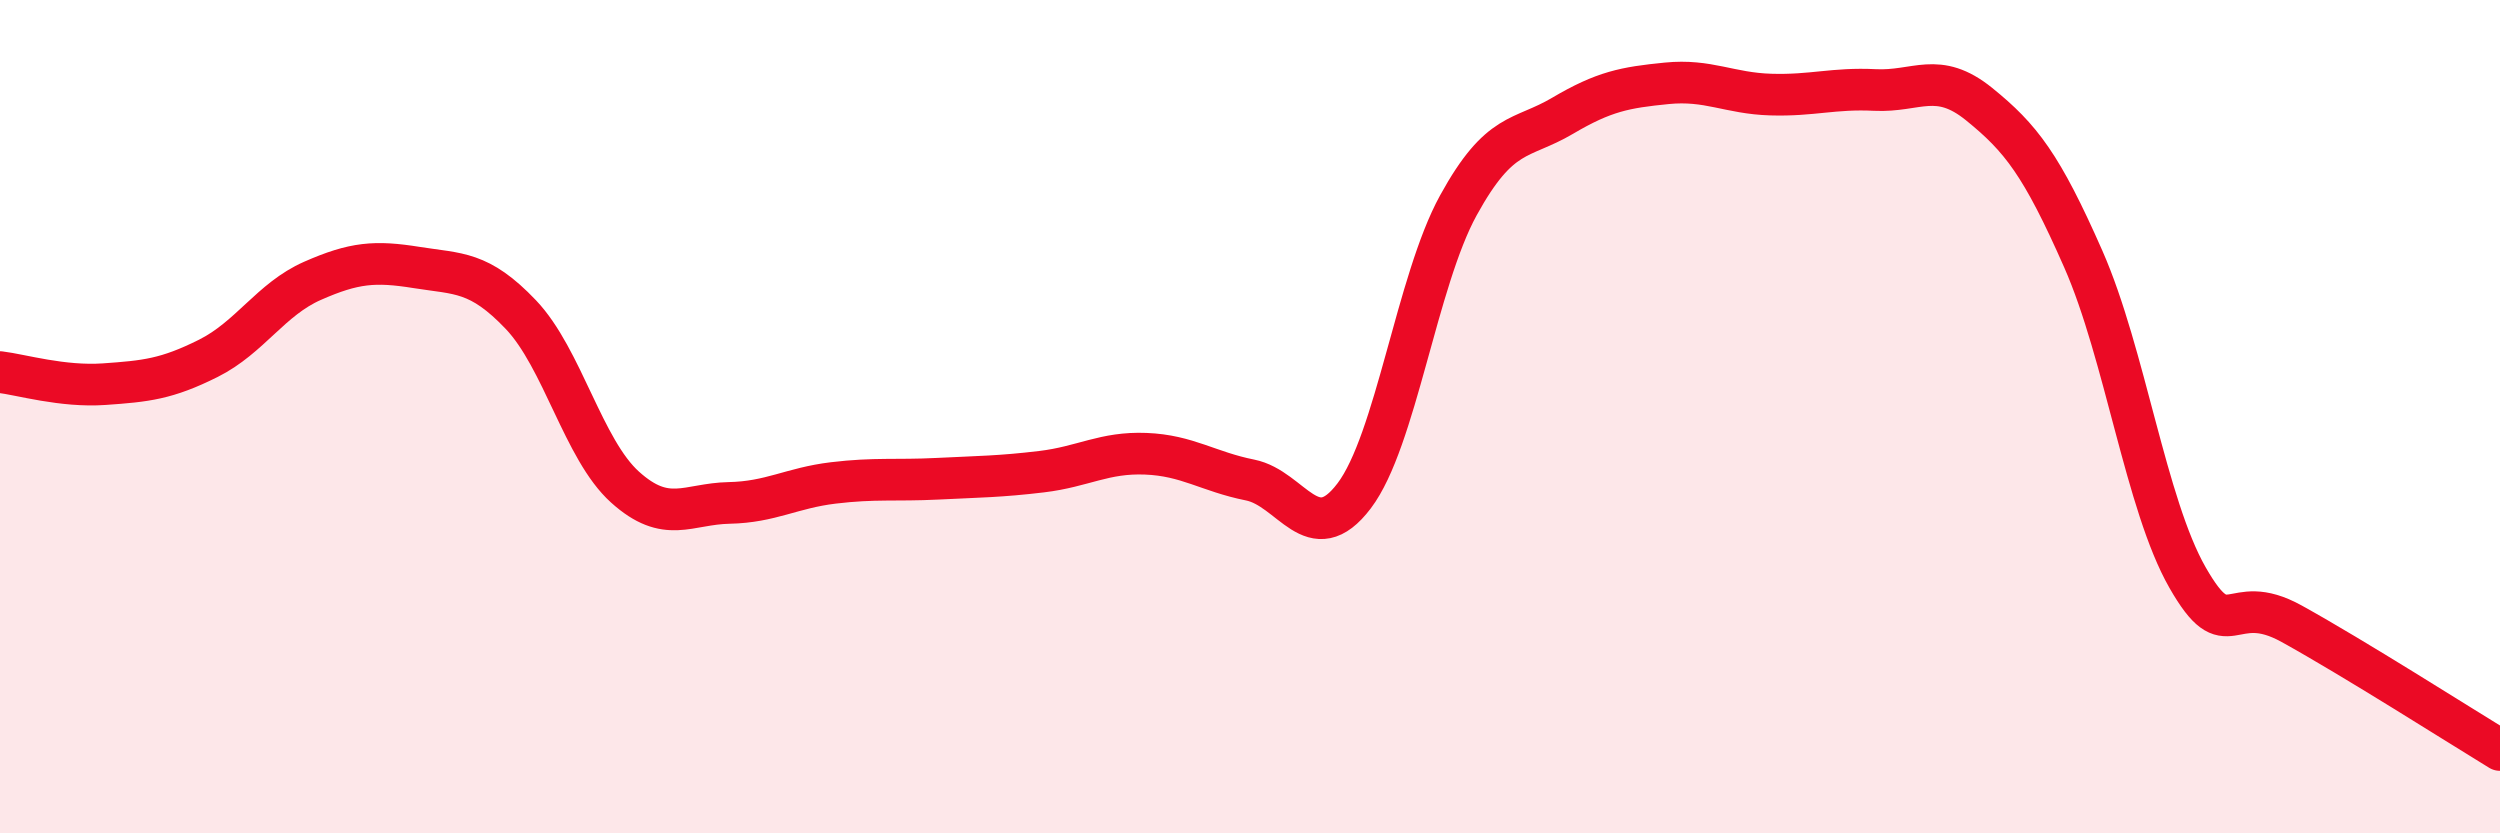
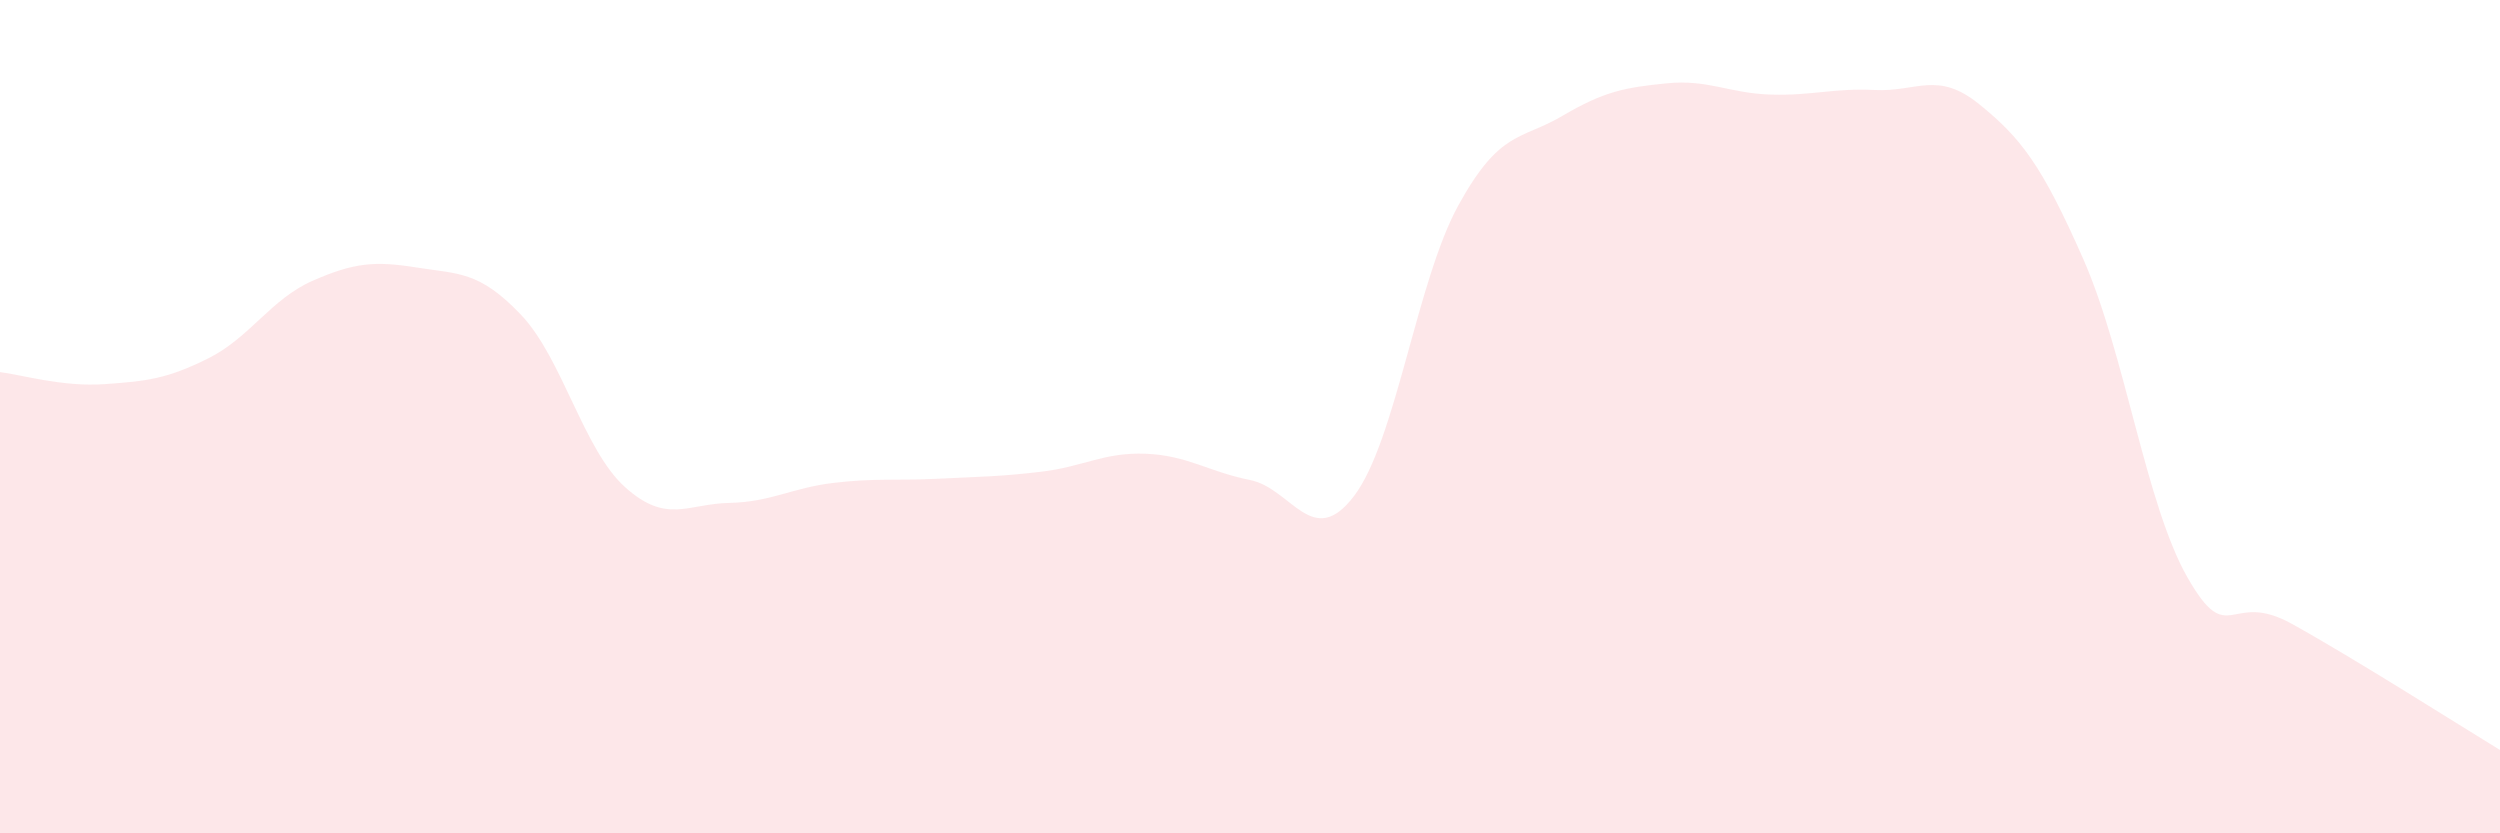
<svg xmlns="http://www.w3.org/2000/svg" width="60" height="20" viewBox="0 0 60 20">
  <path d="M 0,8.93 C 0.5,8.99 1.5,9.29 2.5,9.22 C 3.5,9.15 4,9.1 5,8.6 C 6,8.1 6.5,7.18 7.5,6.74 C 8.5,6.3 9,6.26 10,6.42 C 11,6.58 11.5,6.5 12.5,7.55 C 13.5,8.6 14,10.79 15,11.69 C 16,12.59 16.5,12.09 17.5,12.07 C 18.5,12.05 19,11.71 20,11.59 C 21,11.47 21.5,11.54 22.5,11.49 C 23.5,11.44 24,11.44 25,11.32 C 26,11.2 26.5,10.85 27.5,10.89 C 28.5,10.93 29,11.32 30,11.52 C 31,11.72 31.5,13.22 32.5,11.9 C 33.5,10.58 34,6.75 35,4.93 C 36,3.11 36.5,3.37 37.5,2.78 C 38.5,2.19 39,2.1 40,2 C 41,1.9 41.5,2.24 42.5,2.27 C 43.5,2.3 44,2.11 45,2.16 C 46,2.21 46.5,1.69 47.5,2.5 C 48.5,3.31 49,3.95 50,6.22 C 51,8.49 51.5,12.11 52.5,13.86 C 53.5,15.61 53.5,14.14 55,14.97 C 56.5,15.8 59,17.39 60,18L60 20L0 20Z" fill="#EB0A25" opacity="0.1" stroke-linecap="round" stroke-linejoin="round" />
-   <path d="M 0,8.93 C 0.5,8.99 1.5,9.29 2.5,9.22 C 3.5,9.15 4,9.1 5,8.6 C 6,8.1 6.5,7.18 7.5,6.74 C 8.5,6.3 9,6.26 10,6.42 C 11,6.58 11.5,6.5 12.5,7.55 C 13.5,8.6 14,10.79 15,11.69 C 16,12.59 16.5,12.09 17.5,12.07 C 18.5,12.05 19,11.71 20,11.59 C 21,11.47 21.5,11.54 22.5,11.49 C 23.5,11.44 24,11.44 25,11.32 C 26,11.2 26.5,10.85 27.5,10.89 C 28.5,10.93 29,11.32 30,11.52 C 31,11.72 31.5,13.22 32.5,11.9 C 33.5,10.58 34,6.75 35,4.93 C 36,3.11 36.5,3.37 37.5,2.78 C 38.5,2.19 39,2.1 40,2 C 41,1.9 41.5,2.24 42.5,2.27 C 43.5,2.3 44,2.11 45,2.16 C 46,2.21 46.5,1.69 47.5,2.5 C 48.5,3.31 49,3.95 50,6.22 C 51,8.49 51.5,12.11 52.5,13.86 C 53.5,15.61 53.5,14.14 55,14.97 C 56.5,15.8 59,17.39 60,18" stroke="#EB0A25" stroke-width="1" fill="none" stroke-linecap="round" stroke-linejoin="round" />
</svg>